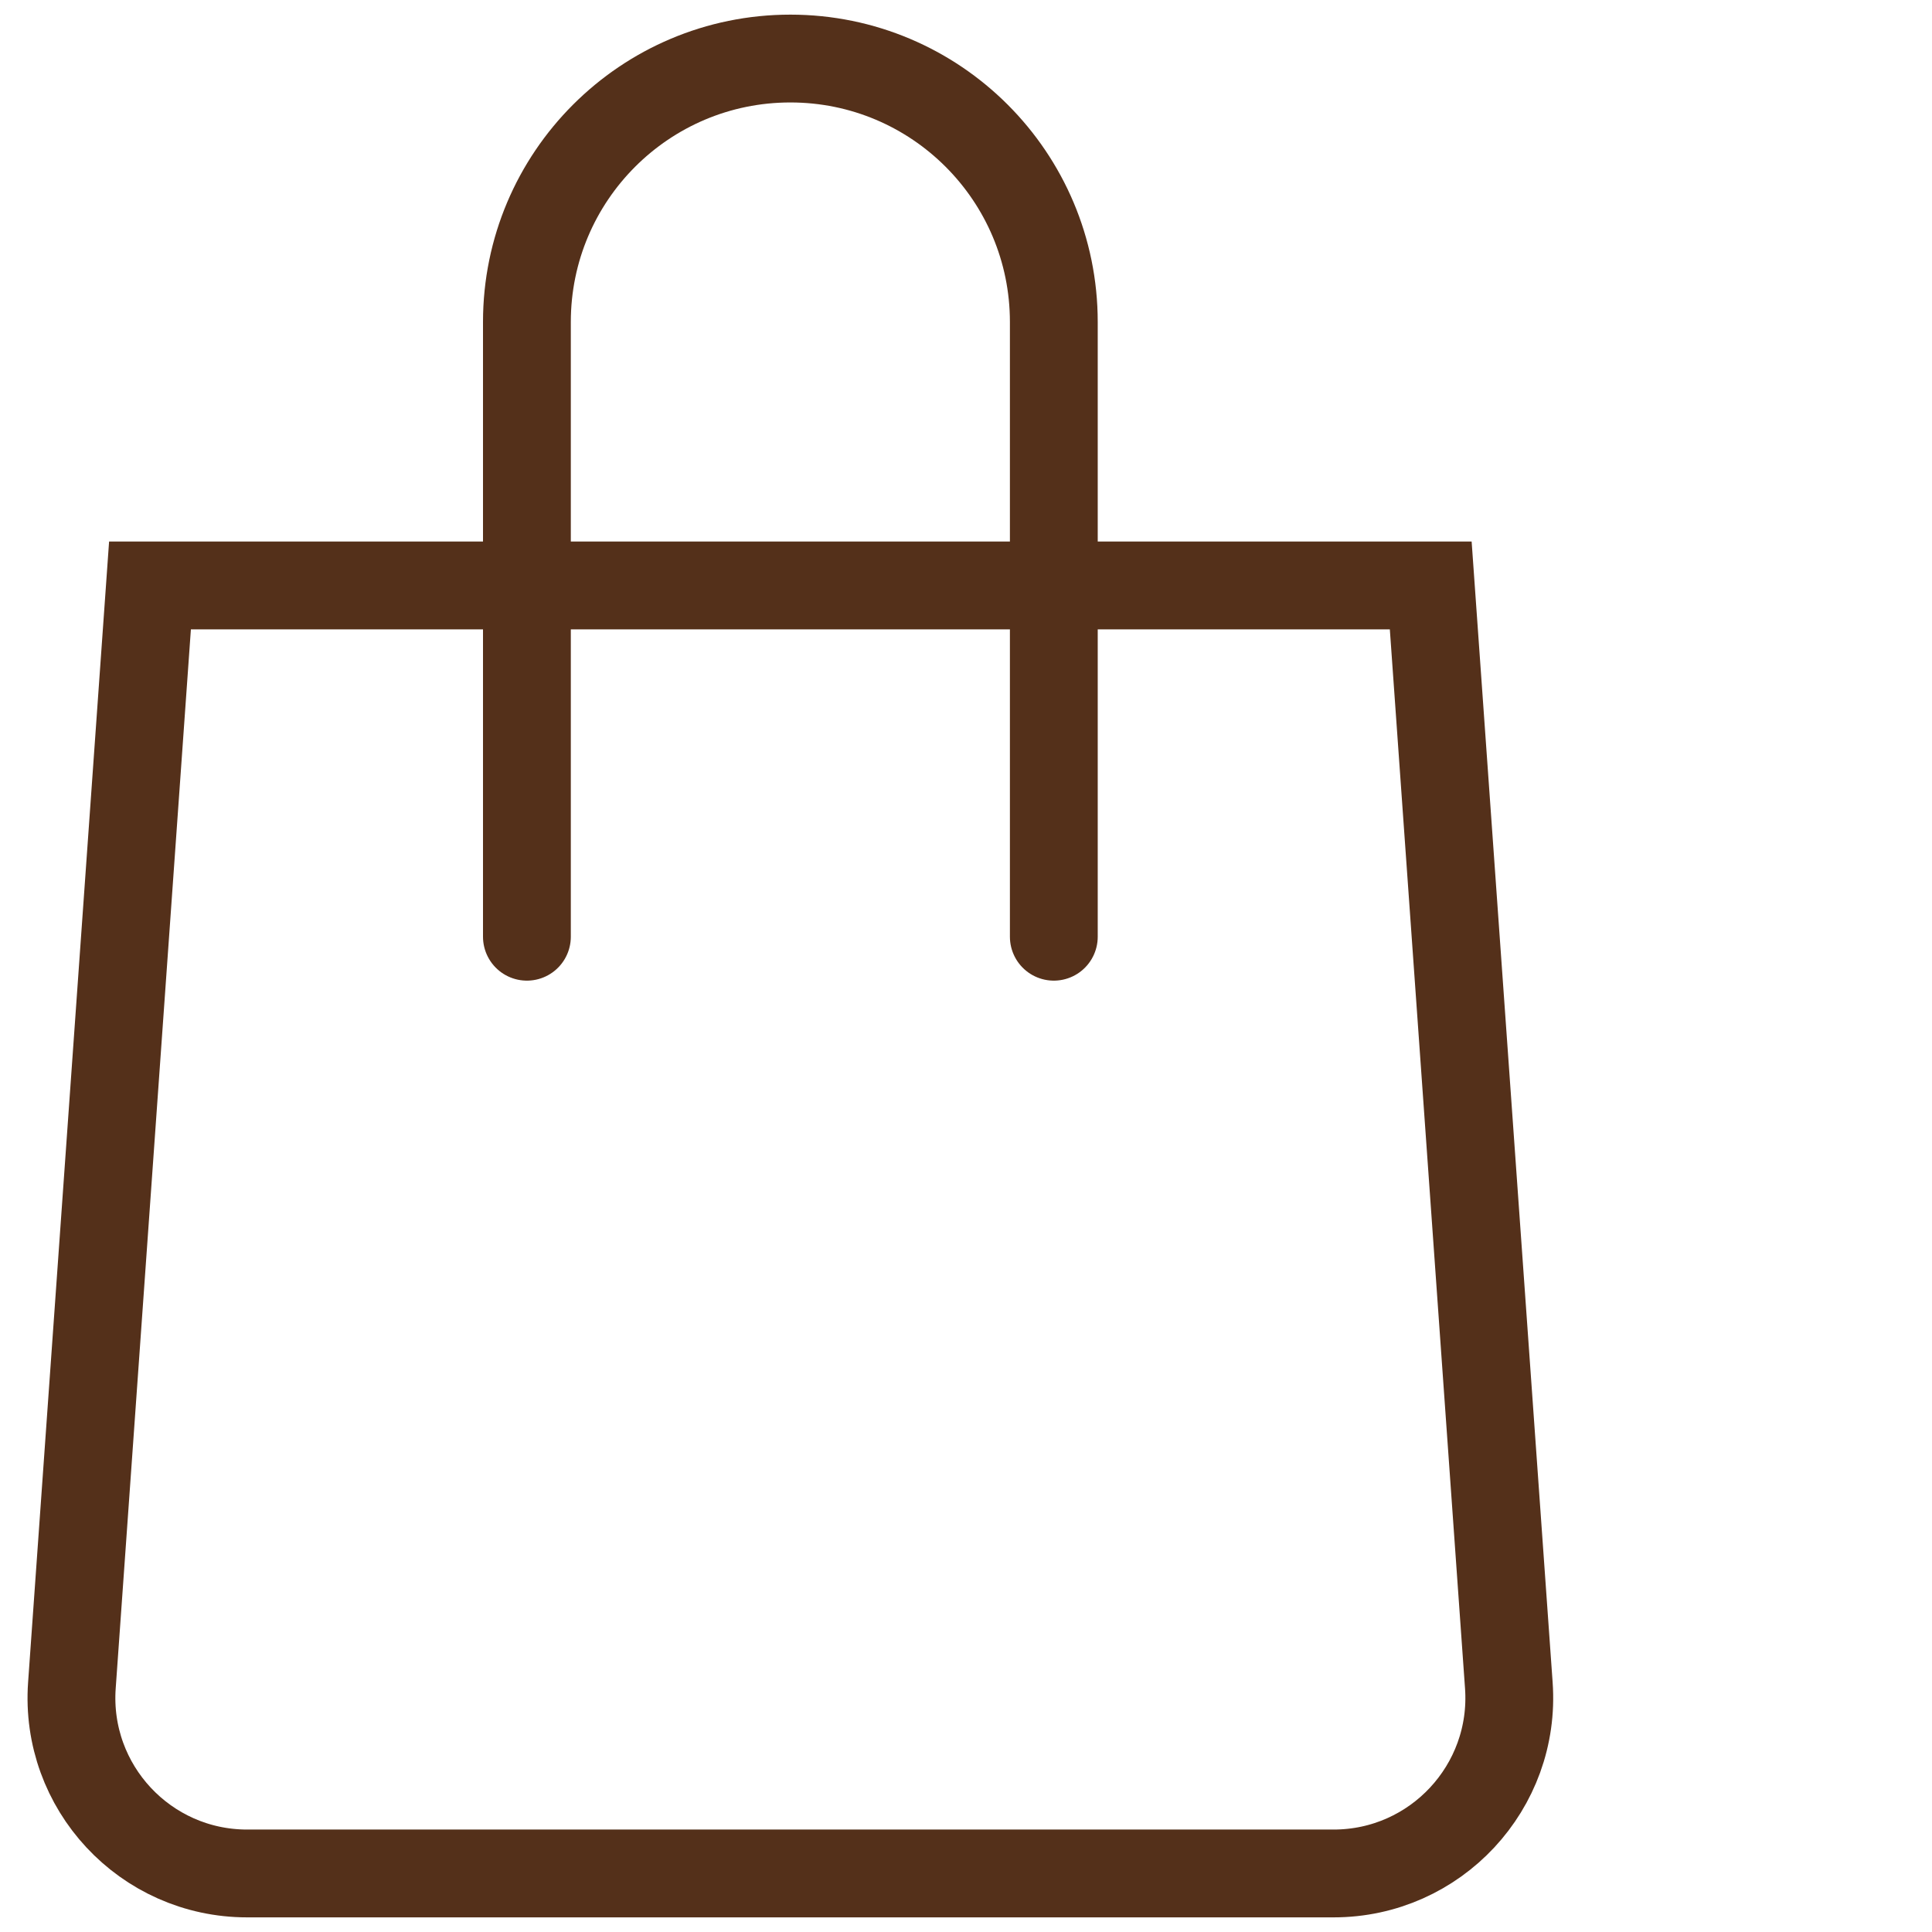
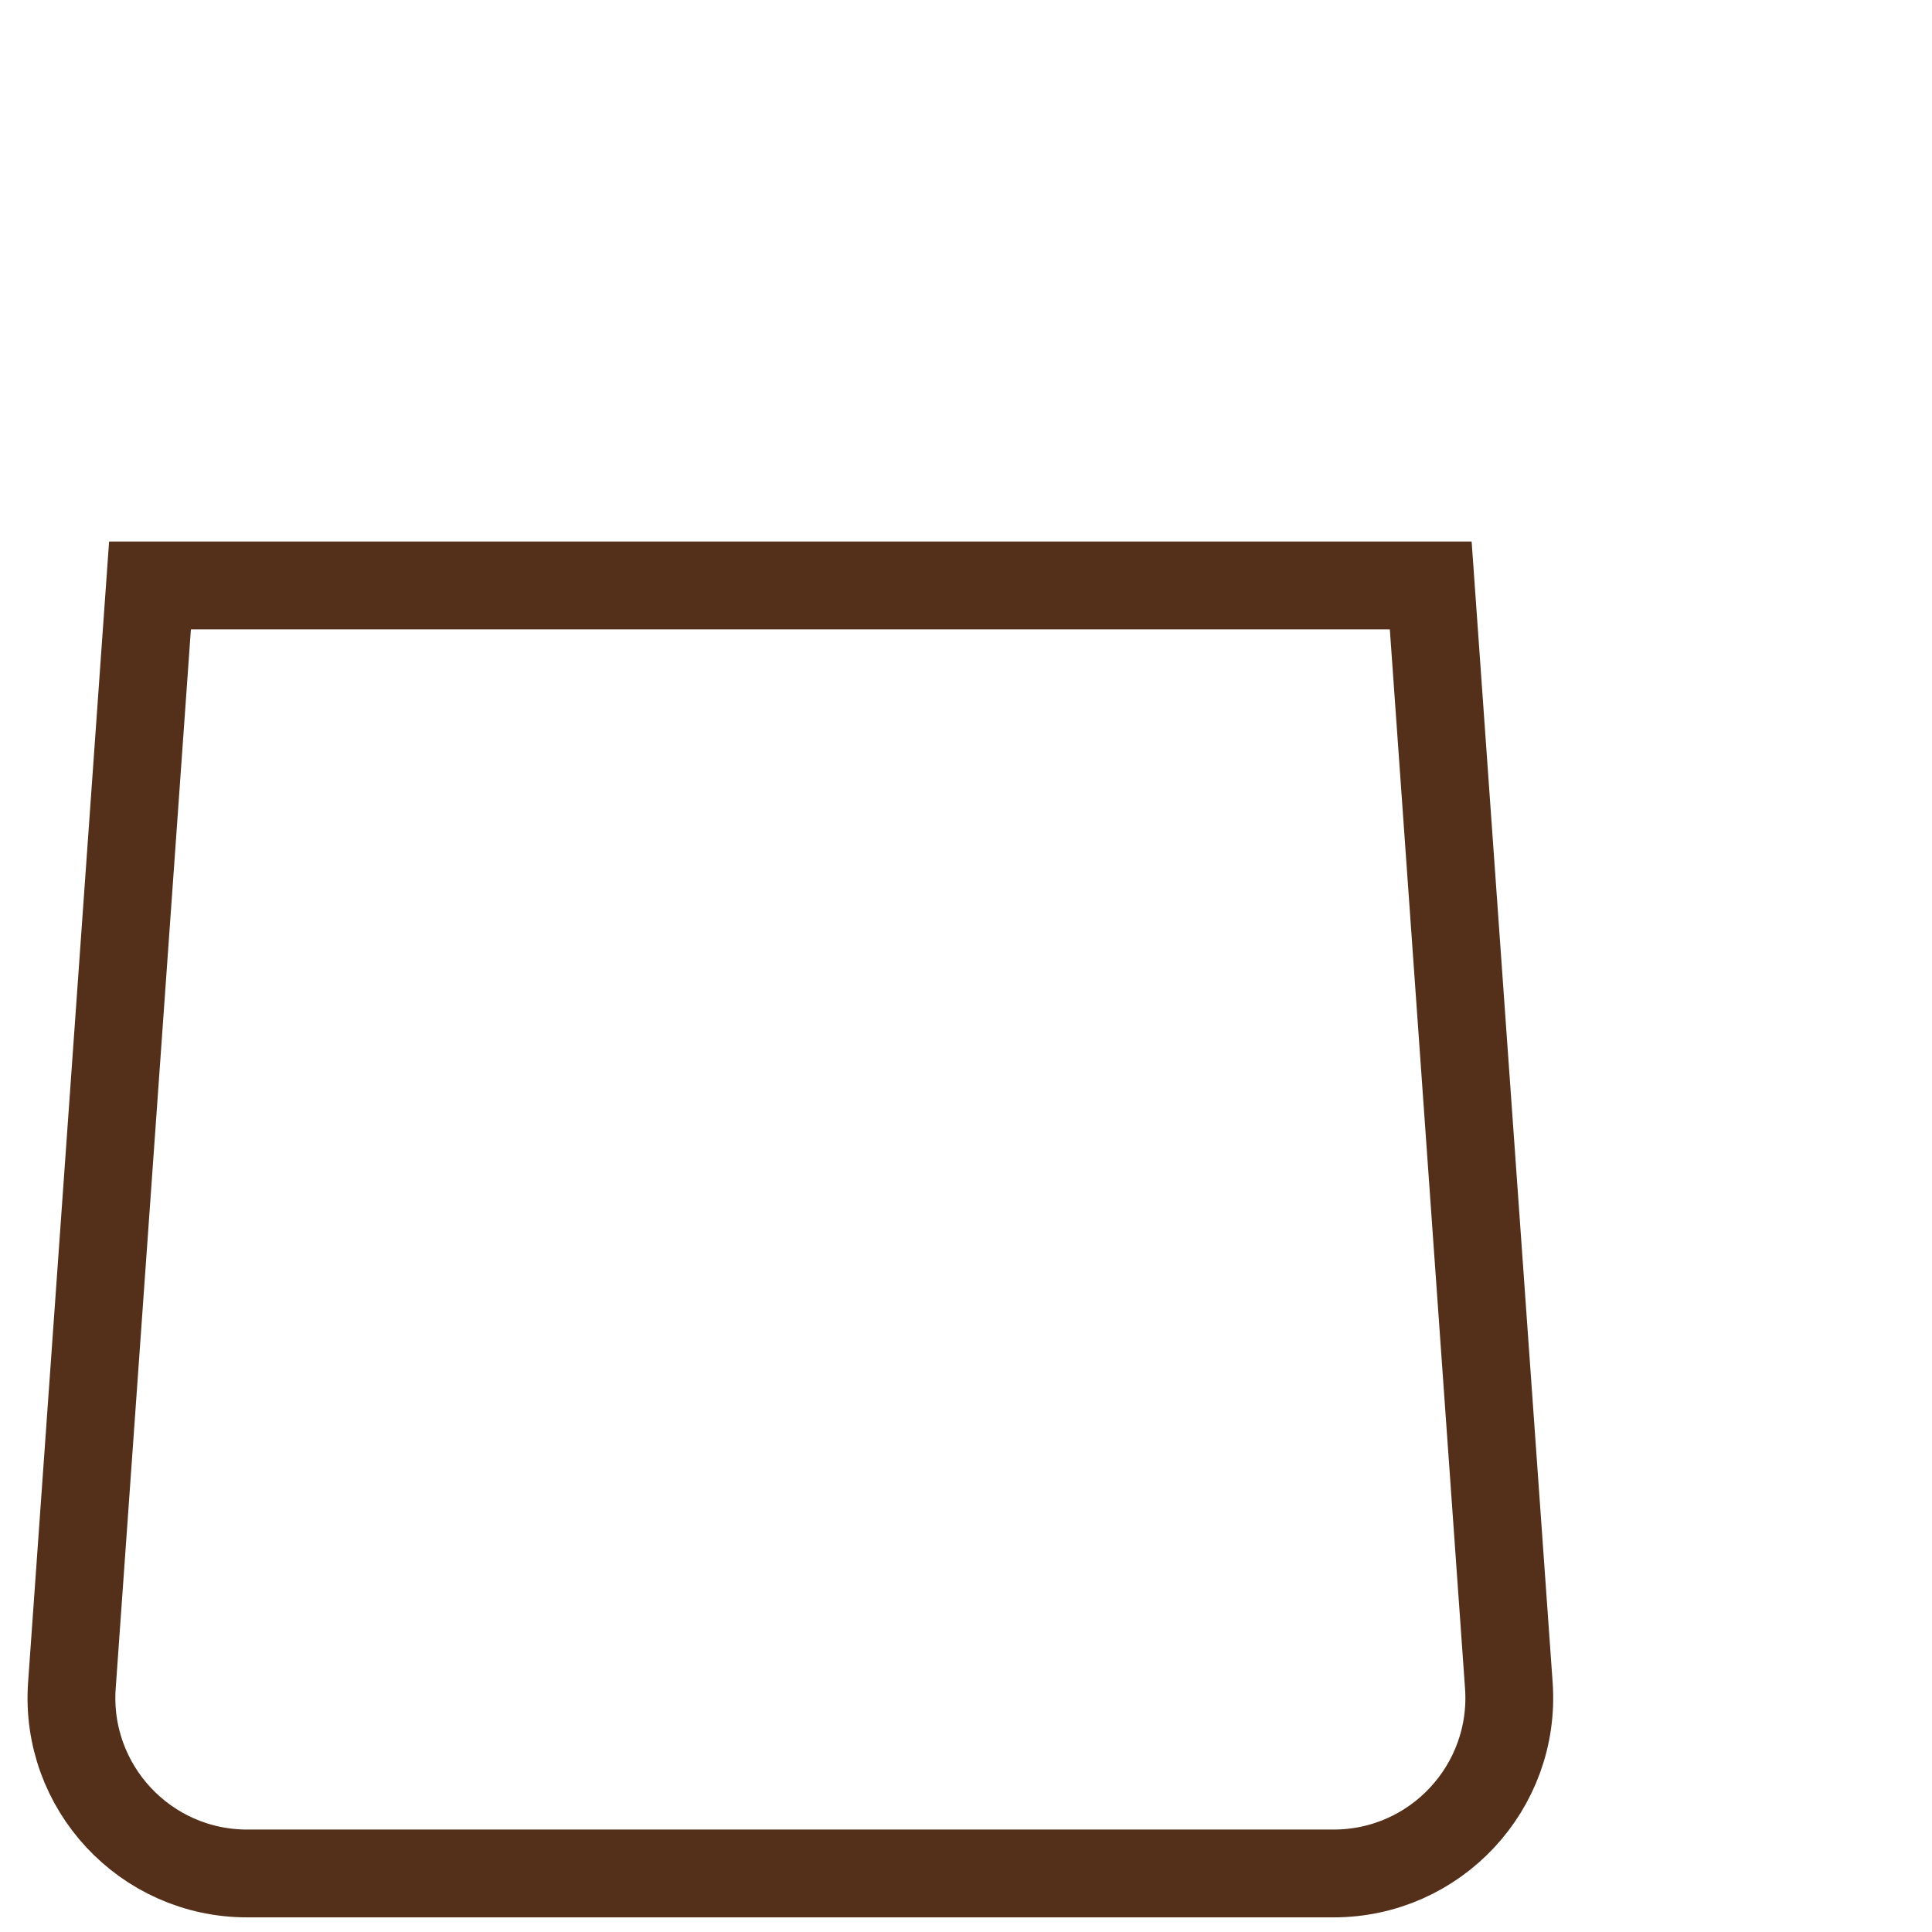
<svg xmlns="http://www.w3.org/2000/svg" width="33" height="33" viewBox="0 0 33 33" fill="none">
  <path d="M2.562 10H24.438L25.772 28.788C25.895 30.524 24.52 32 22.779 32H4.221C2.48 32 1.105 30.524 1.228 28.788L2.562 10Z" stroke="#54301A" stroke-width="1.5" />
-   <path d="M18 16V5.5C18 3.015 15.985 1 13.5 1V1C11.015 1 9 3.015 9 5.5V16" stroke="#54301A" stroke-width="1.5" stroke-linecap="round" />
</svg>